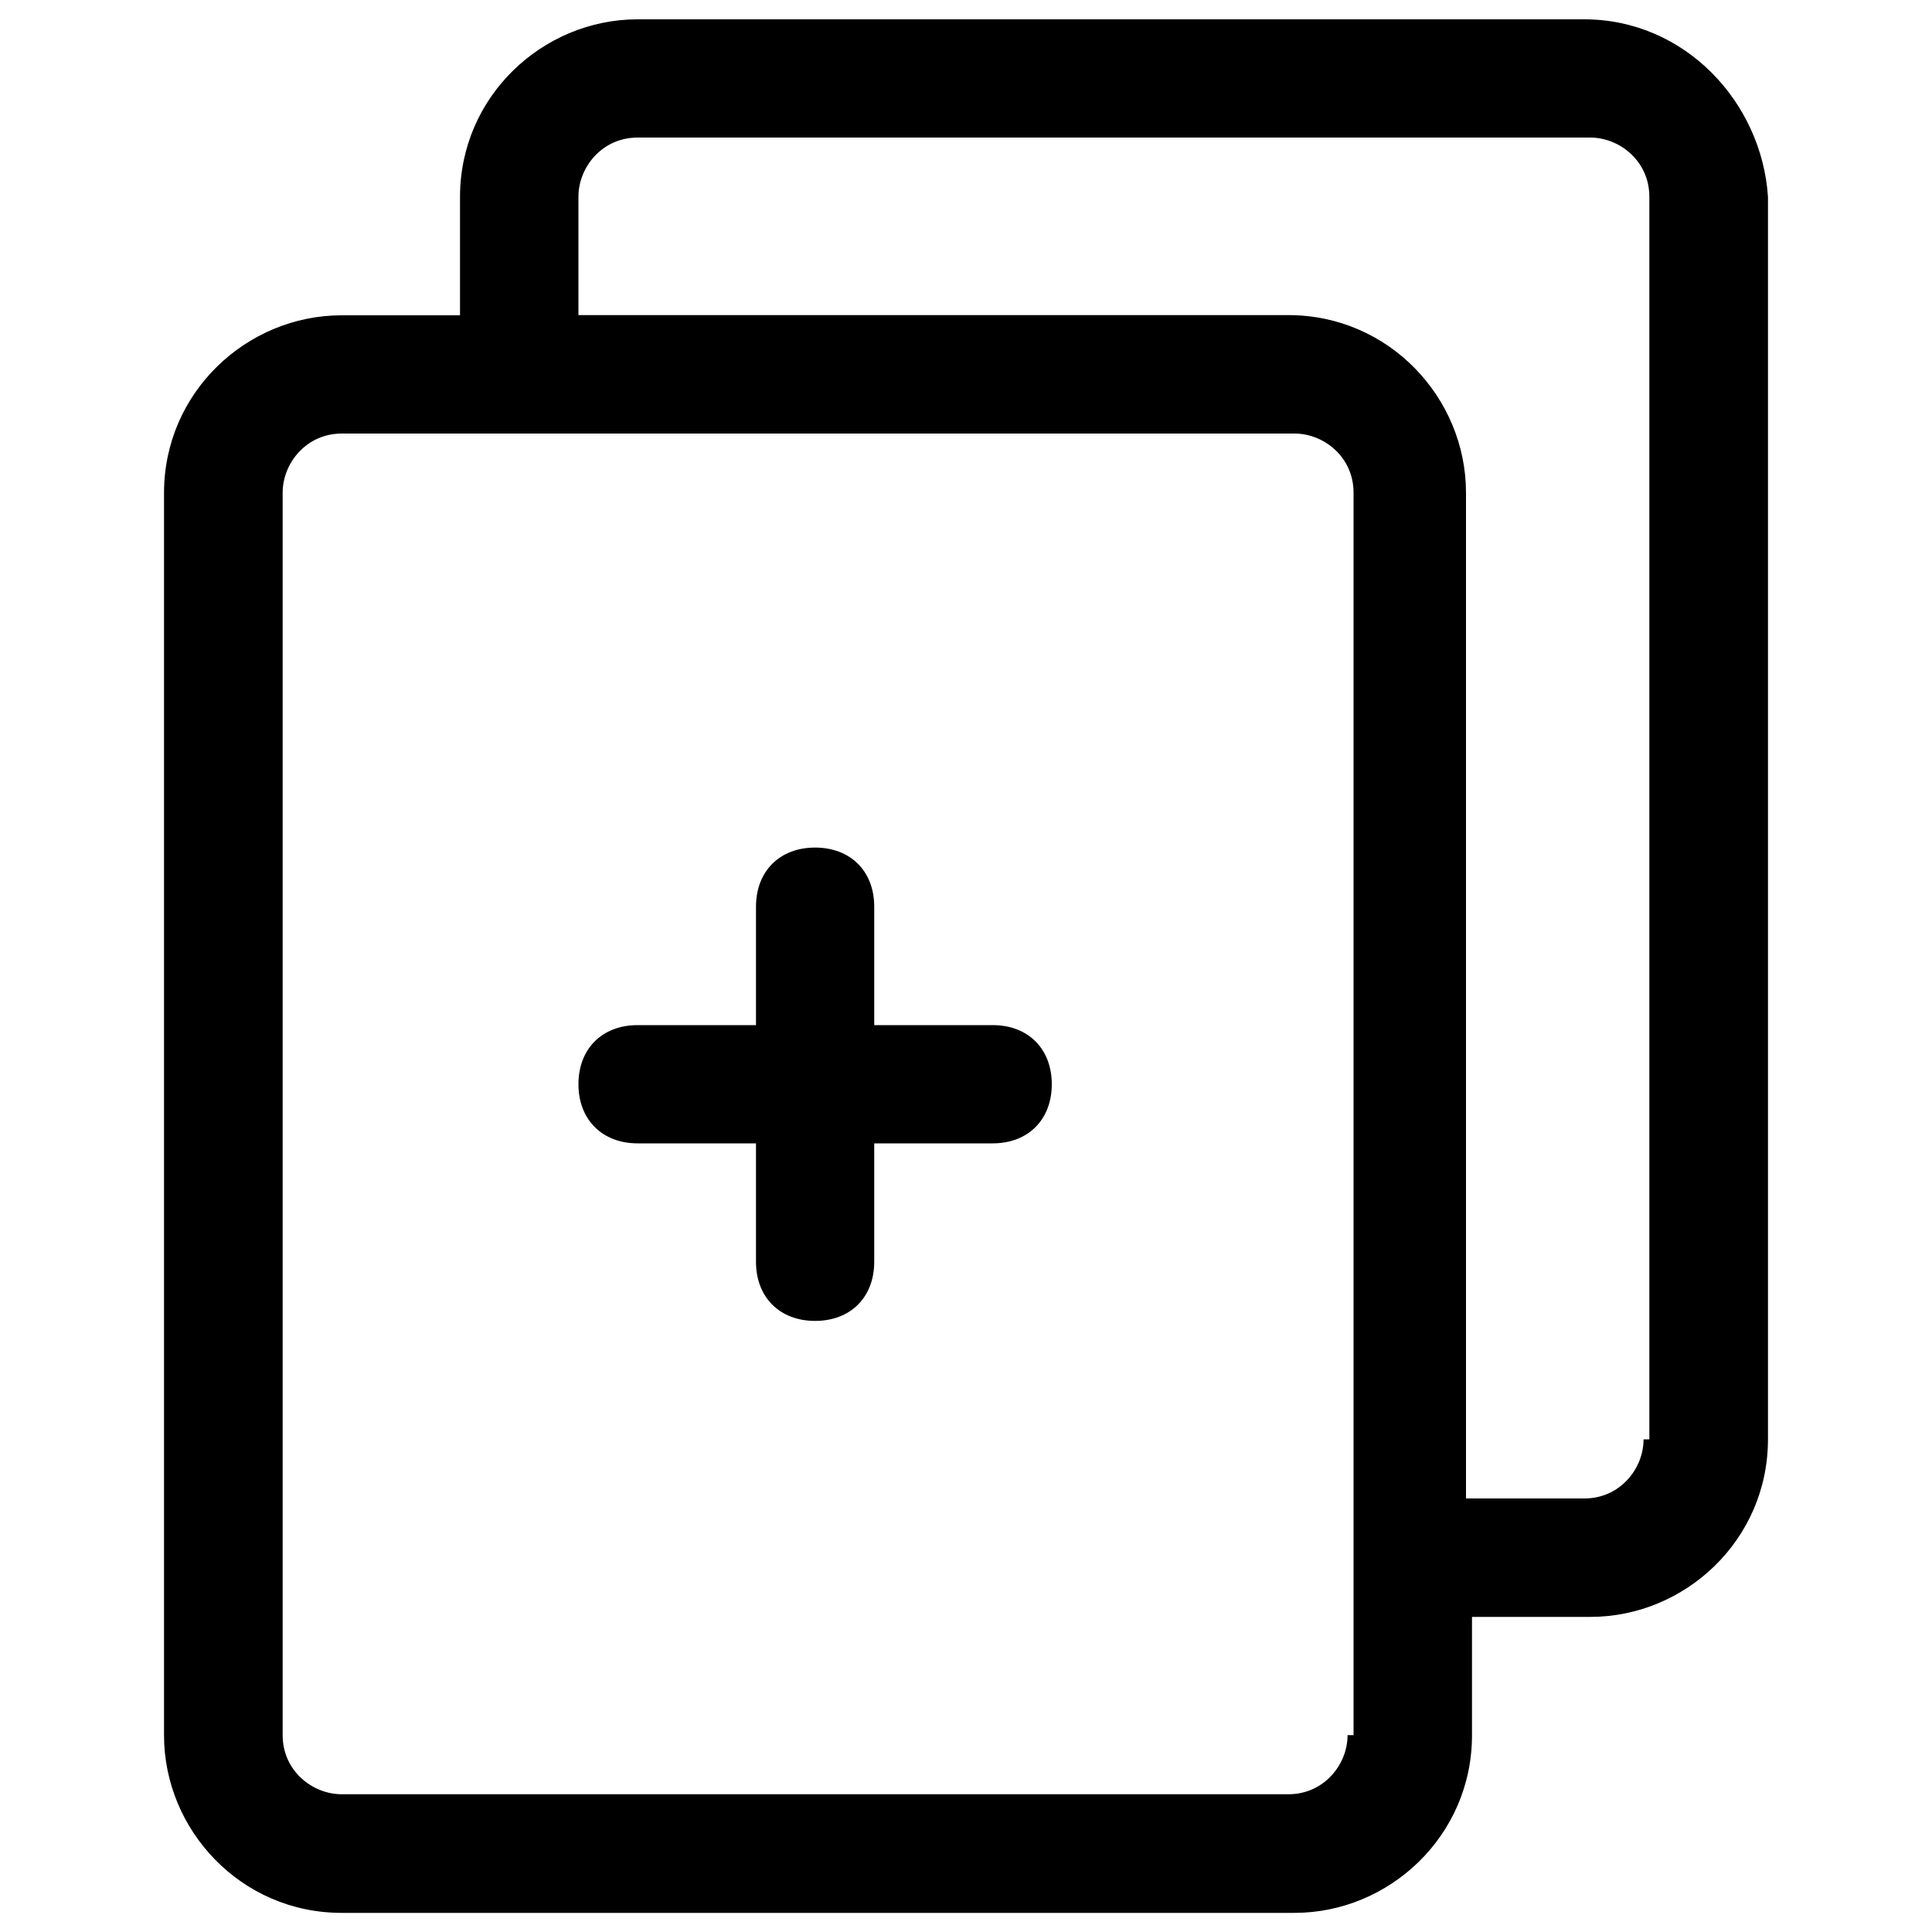
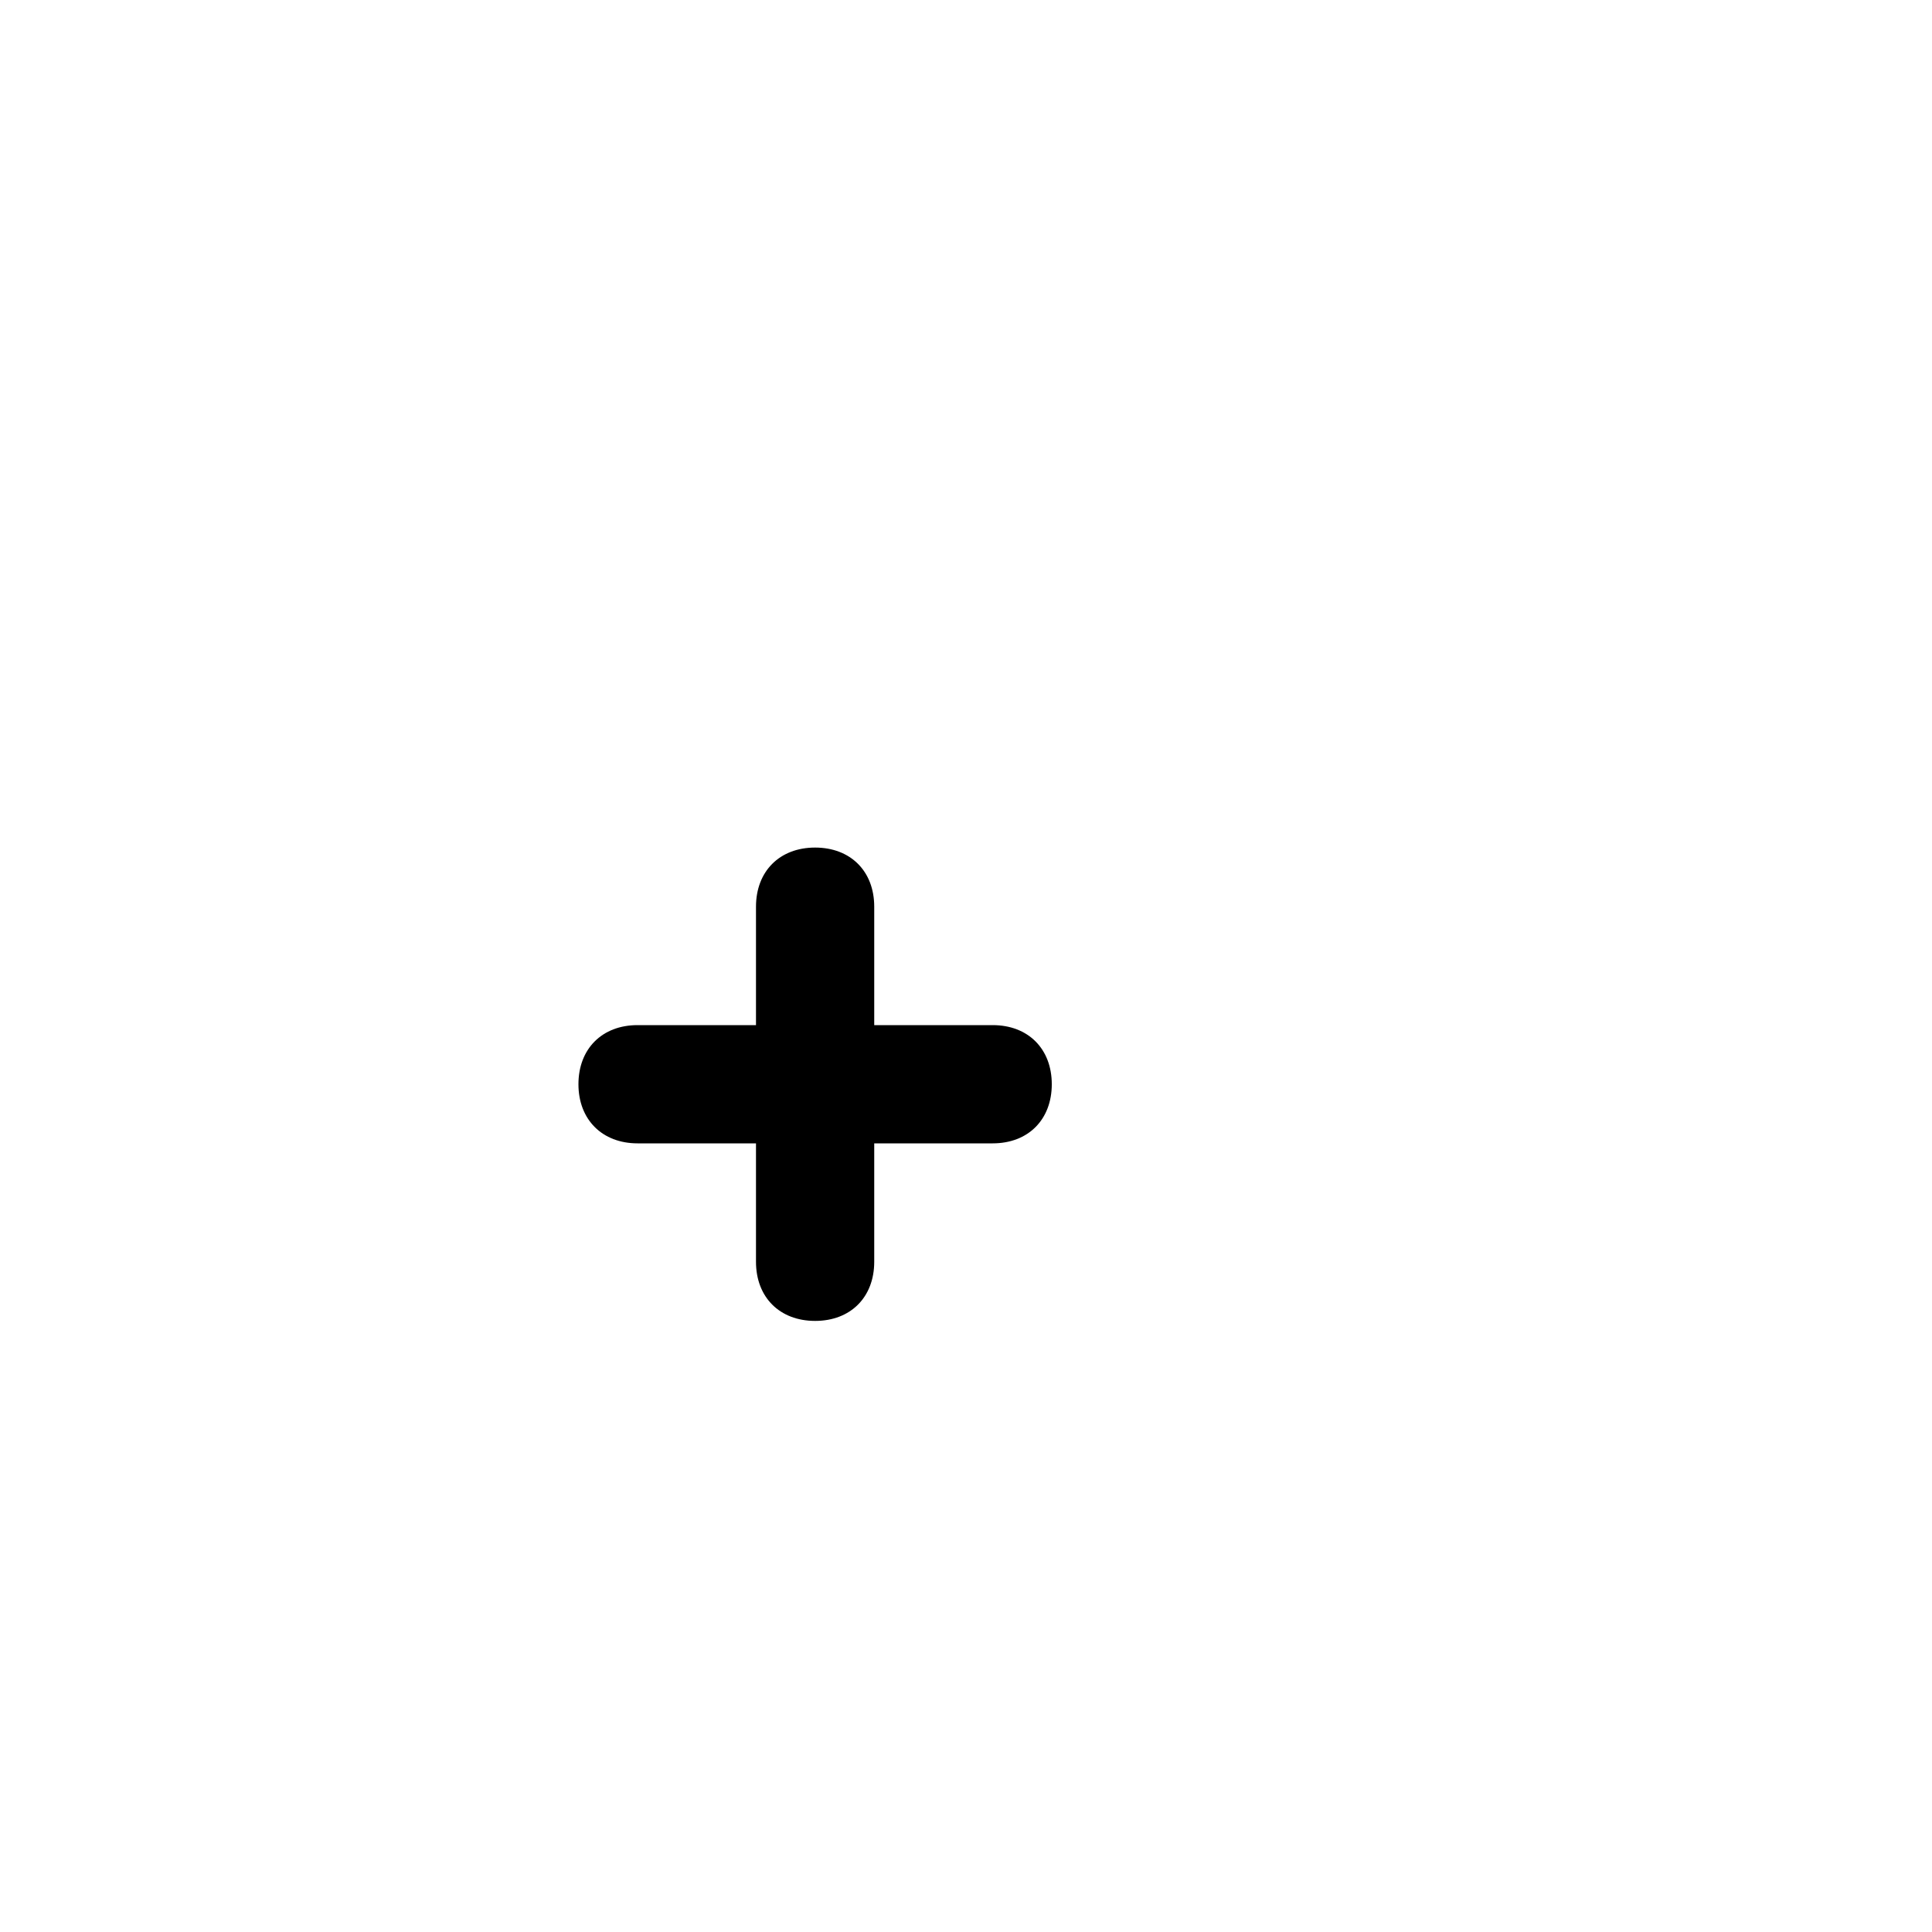
<svg xmlns="http://www.w3.org/2000/svg" version="1.1" x="0px" y="0px" viewBox="0 0 1000 1000" enable-background="new 0 0 1000 1000" xml:space="preserve">
  <g>
-     <path d="M820,10H330c-49,0-91.9,39.8-91.9,91.9v61.3h-61.3c-49,0-91.9,39.8-91.9,91.9v643.1c0,49,39.8,91.9,91.9,91.9H670c49,0,91.9-39.8,91.9-91.9v-61.3h61.3c49,0,91.9-39.8,91.9-91.9V101.9C911.9,52.9,872.1,10,820,10z M697.5,898.1c0,15.3-12.3,30.6-30.6,30.6h-490c-15.3,0-30.6-12.2-30.6-30.6V255c0-15.3,12.3-30.6,30.6-30.6H670c15.3,0,30.6,12.2,30.6,30.6v643.1H697.5z M850.7,745c0,15.3-12.3,30.6-30.6,30.6h-61.3V255c0-49-39.8-91.9-91.9-91.9H299.4v-61.3c0-15.3,12.3-30.6,30.6-30.6h493.1c15.3,0,30.6,12.3,30.6,30.6V745H850.7z" />
    <path d="M513.8,530.6h-61.3v-61.3c0-18.4-12.3-30.6-30.6-30.6c-18.4,0-30.6,12.3-30.6,30.6v61.3H330c-18.4,0-30.6,12.3-30.6,30.6s12.3,30.6,30.6,30.6h61.3v61.3c0,18.4,12.3,30.6,30.6,30.6c18.4,0,30.6-12.3,30.6-30.6v-61.3h61.3c18.4,0,30.6-12.3,30.6-30.6S532.2,530.6,513.8,530.6z" />
  </g>
</svg>